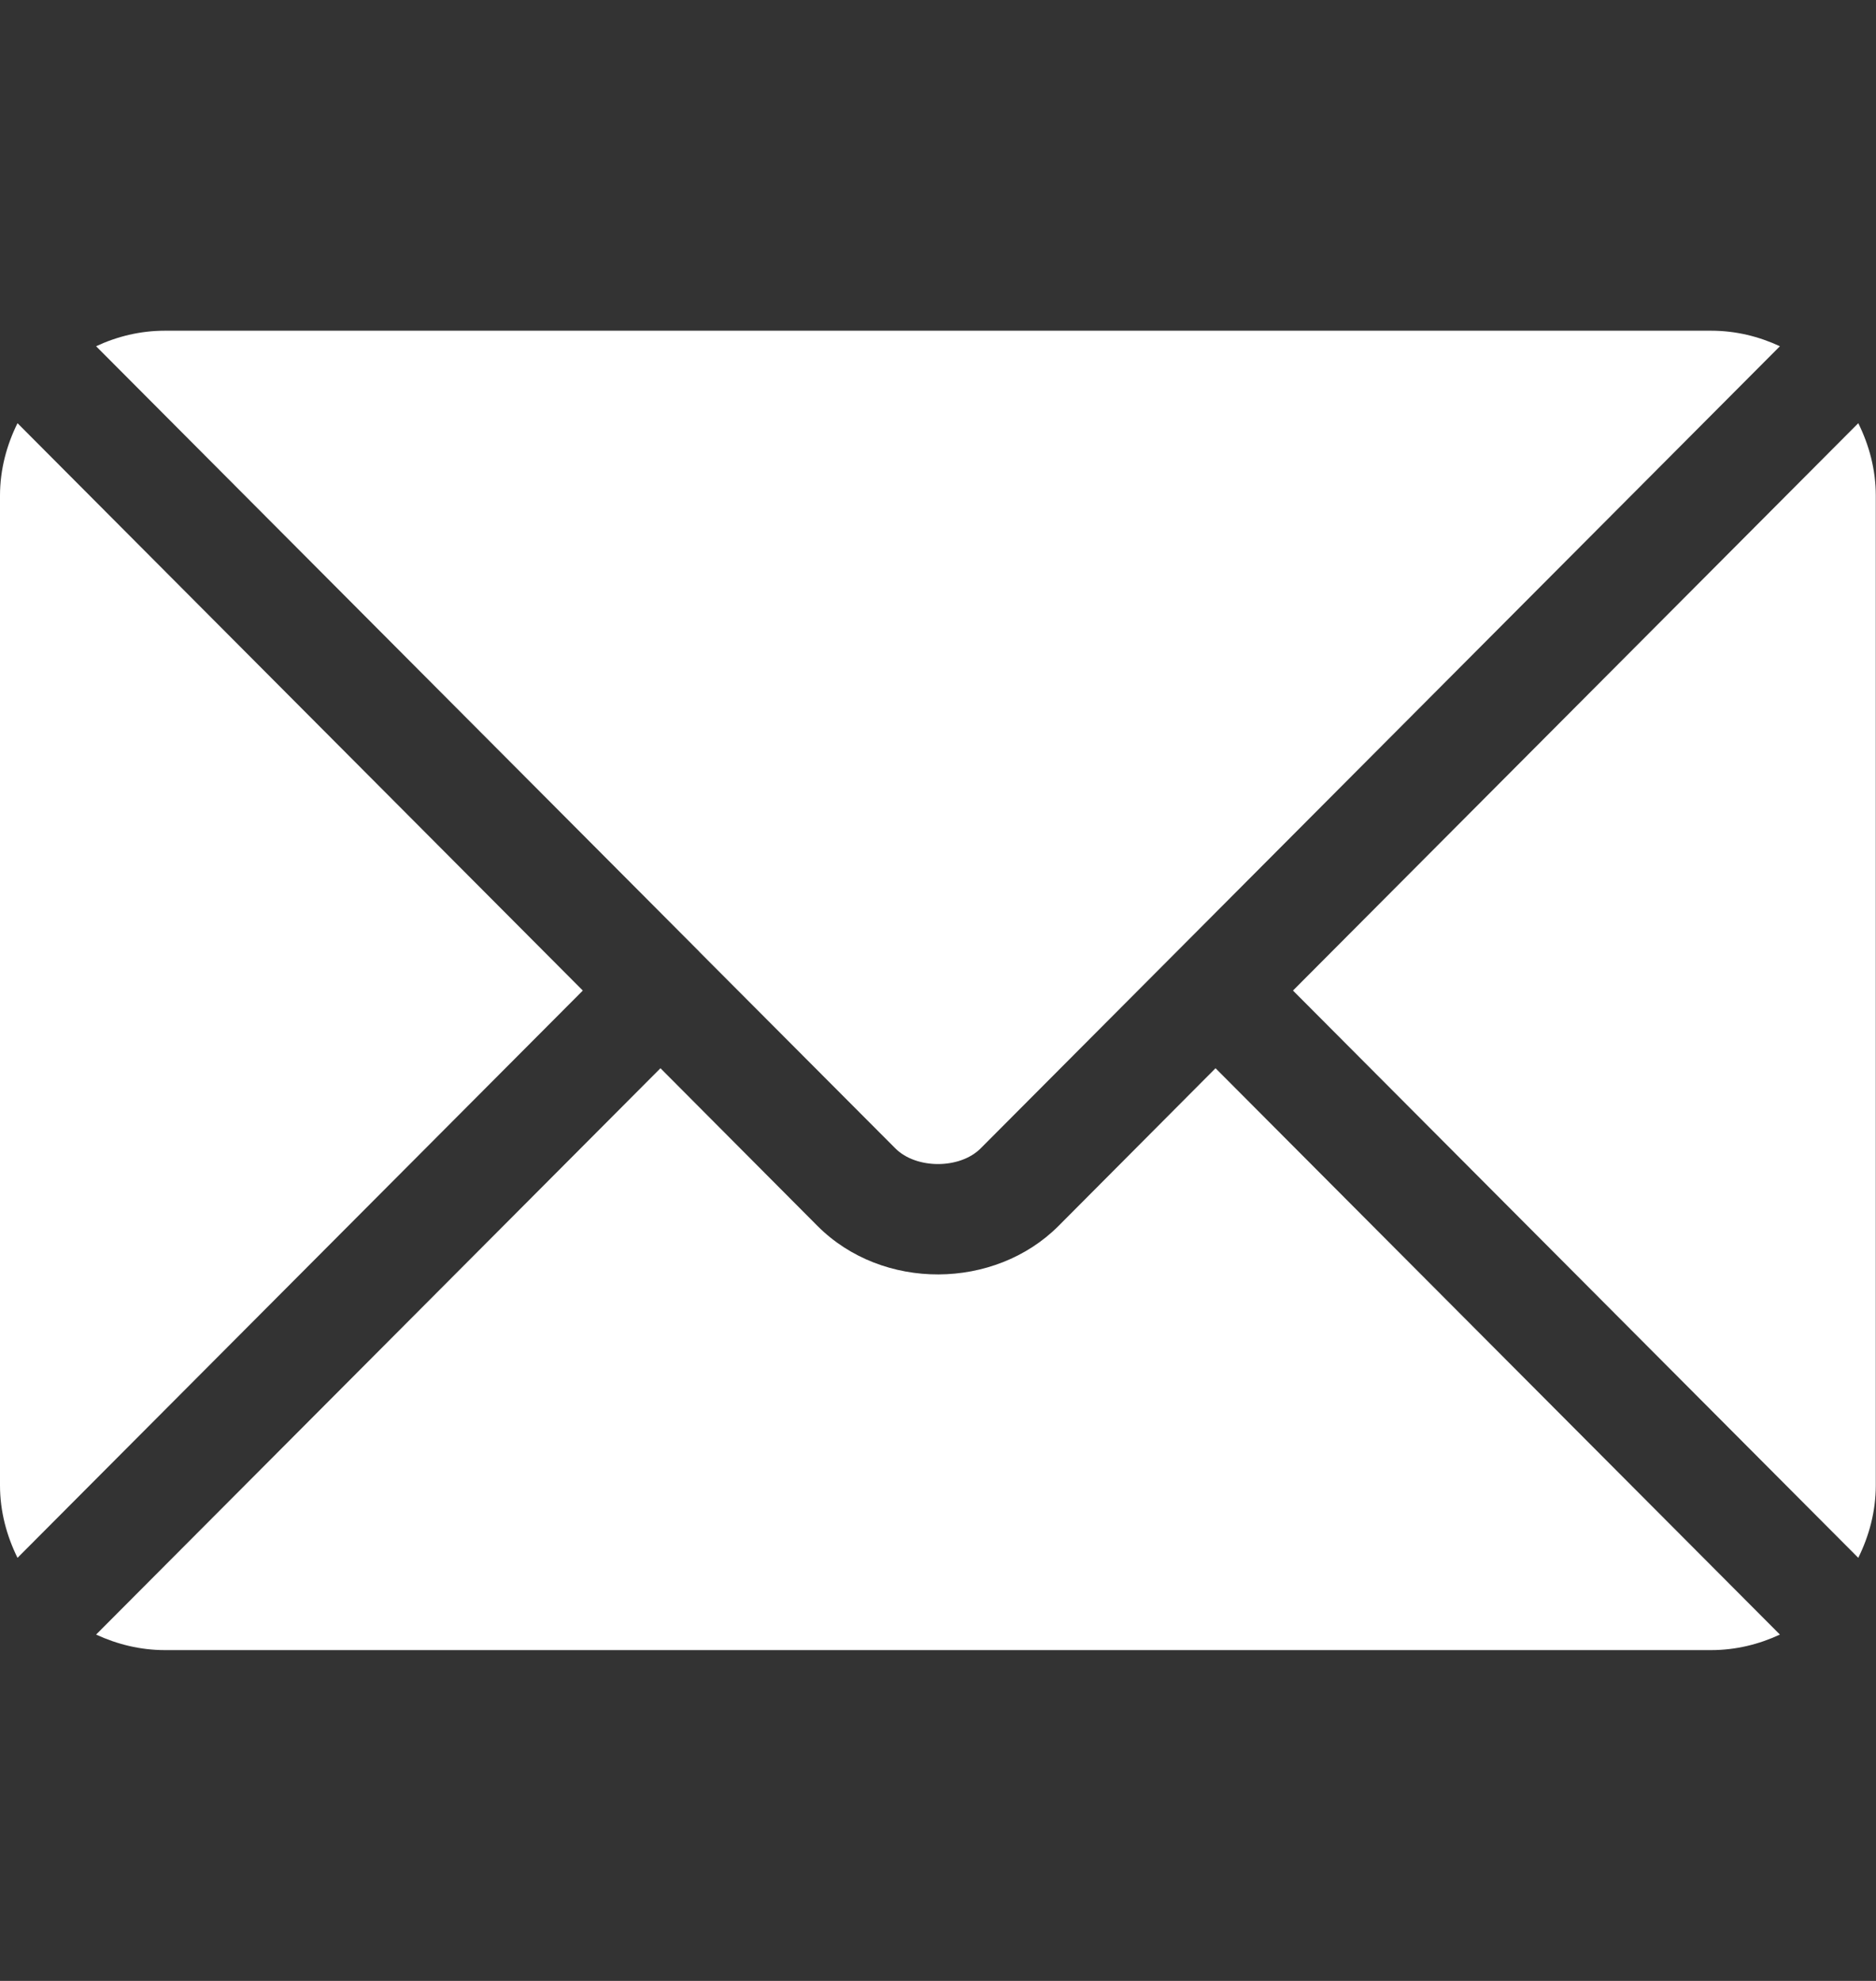
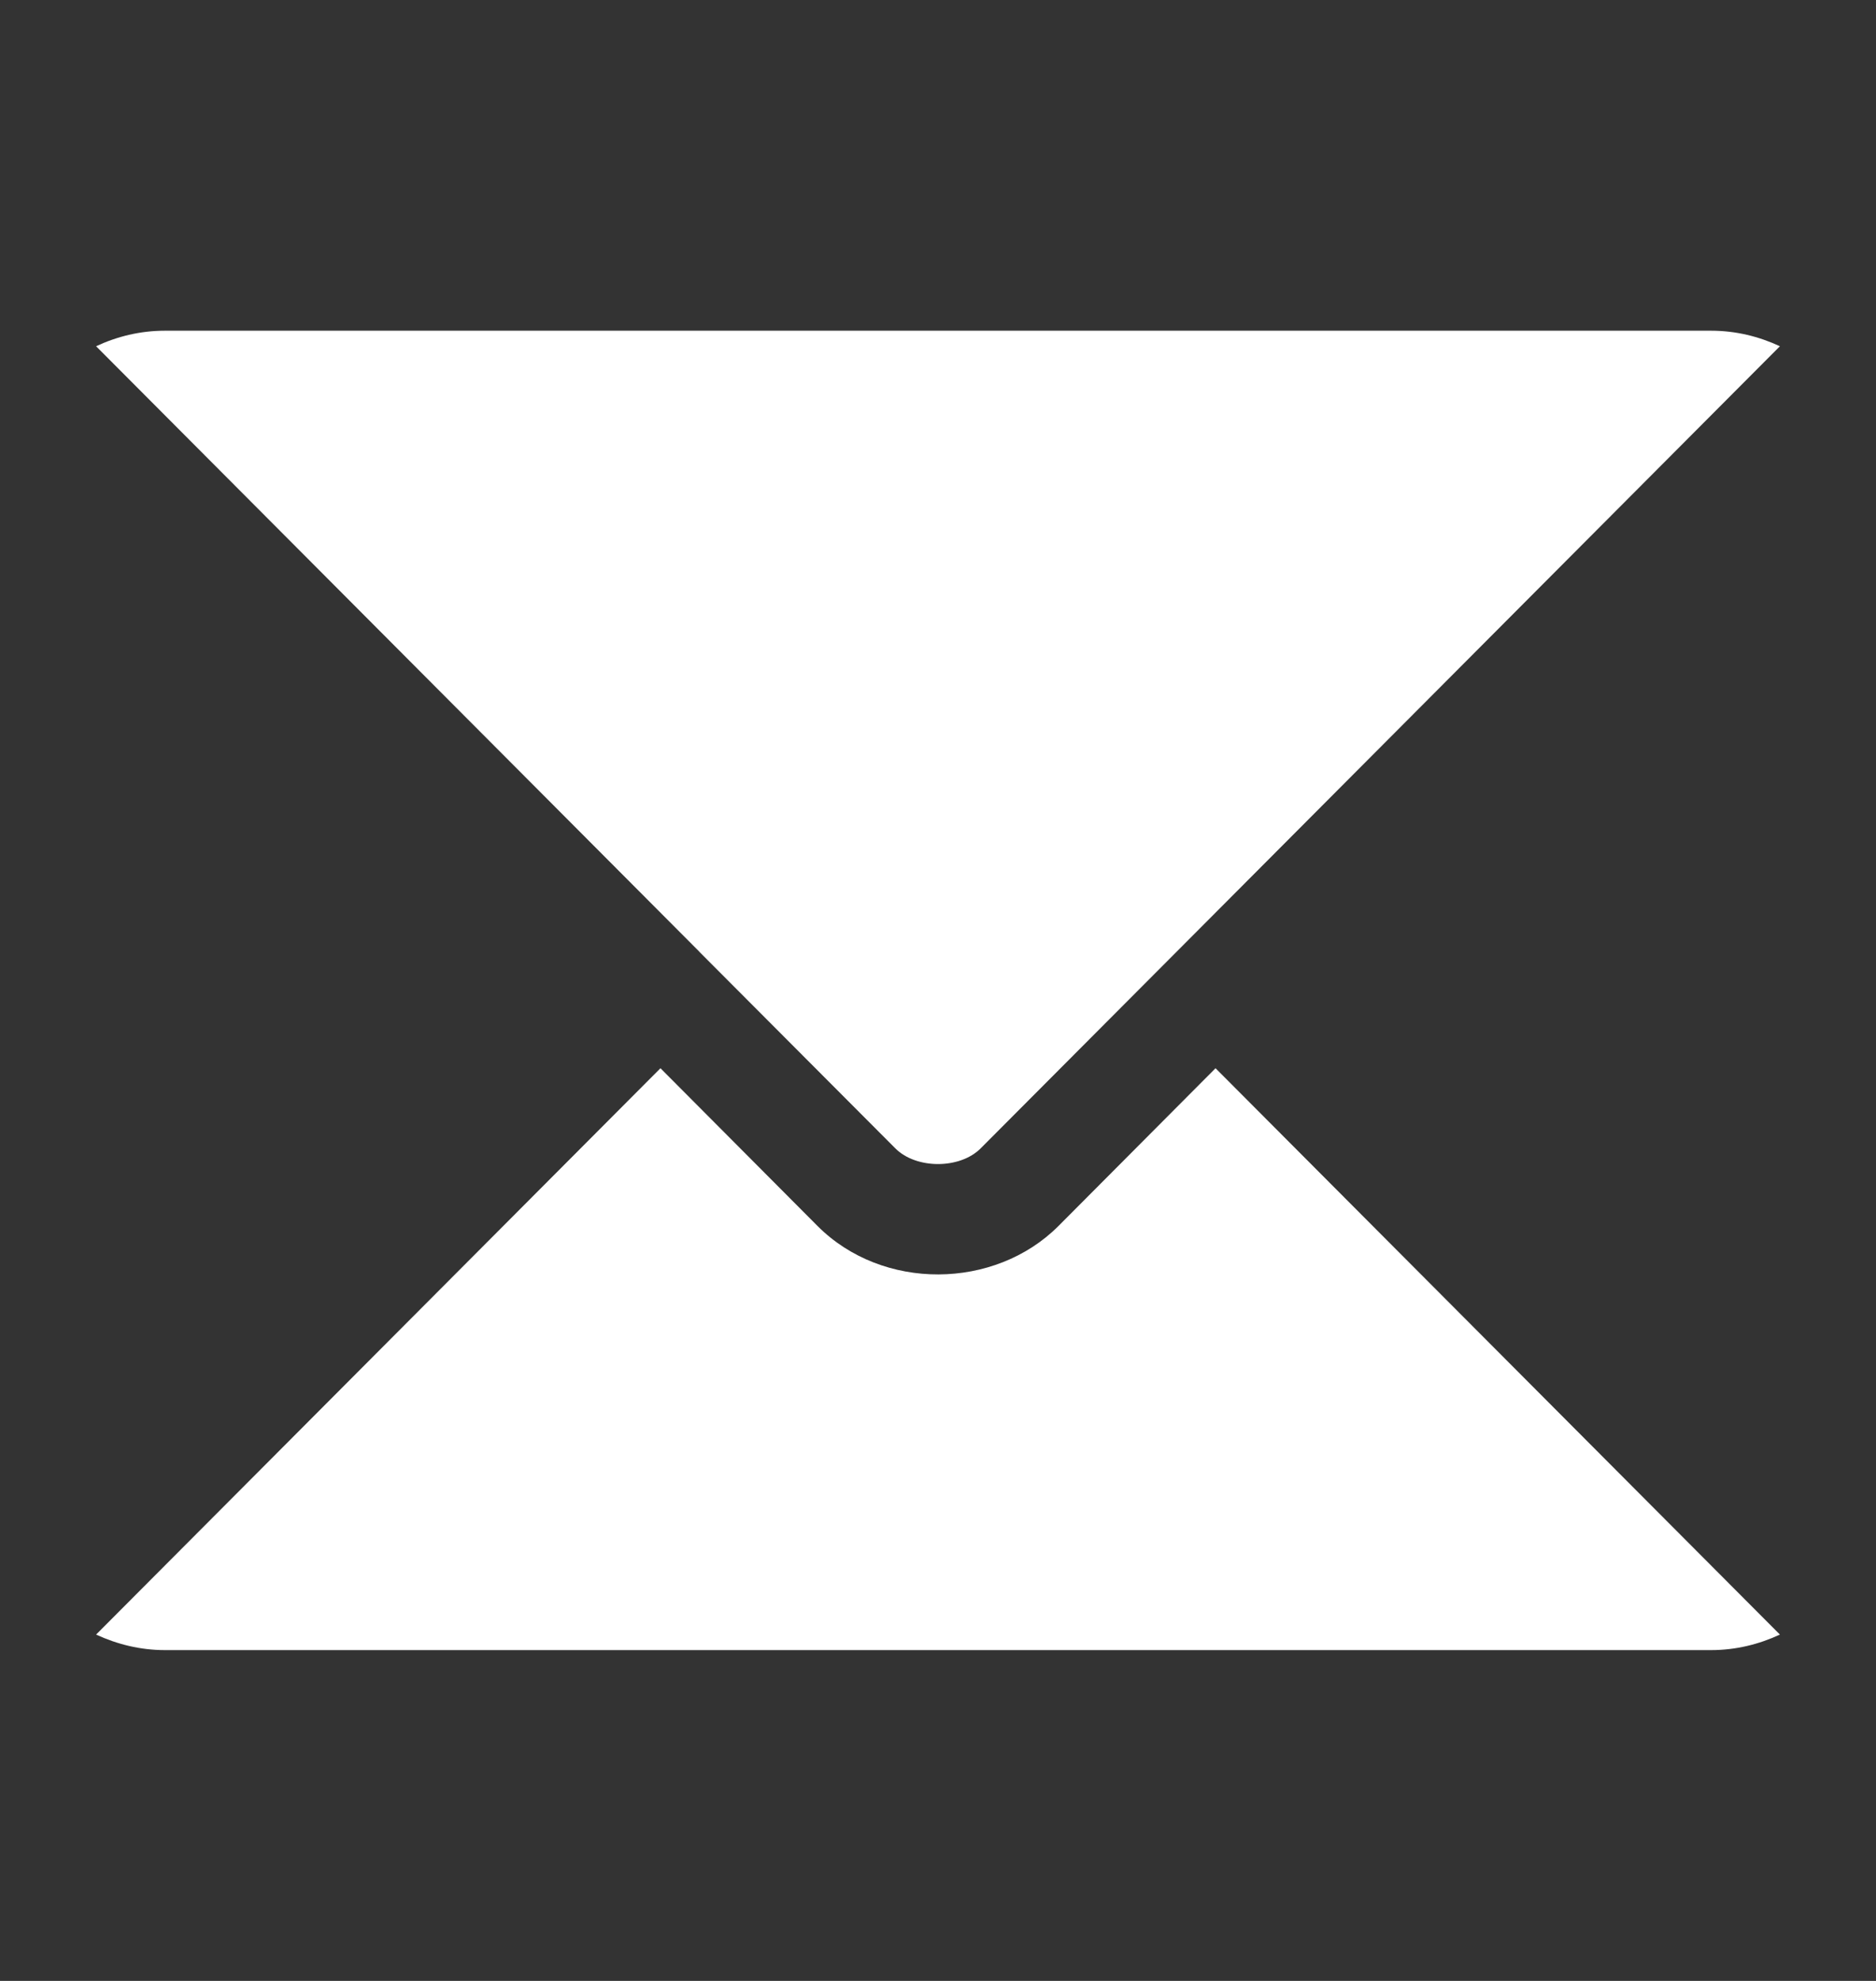
<svg xmlns="http://www.w3.org/2000/svg" width="18" height="19" viewBox="0 0 18 19" fill="none">
  <rect x="0" y="0" width="18" height="19" fill="#333333" stroke="none" />
  <g id="fi_542689">
    <g id="Group">
      <g id="Group_2">
        <path id="Vector" d="M11.663 10.246L10.156 11.759C9.544 12.372 8.469 12.385 7.844 11.759L6.337 10.246L0.922 15.678C1.123 15.771 1.346 15.827 1.582 15.827H16.418C16.654 15.827 16.876 15.772 17.078 15.678L11.663 10.246Z" fill="white" />
      </g>
    </g>
    <g id="Group_3">
      <g id="Group_4">
        <path id="Vector_2" d="M16.418 3.172H1.582C1.346 3.172 1.123 3.227 0.922 3.321L6.708 9.126C6.708 9.126 6.709 9.126 6.709 9.127C6.709 9.127 6.709 9.128 6.709 9.128L8.591 11.015C8.791 11.215 9.209 11.215 9.409 11.015L11.29 9.128C11.29 9.128 11.29 9.127 11.291 9.127C11.291 9.127 11.291 9.126 11.292 9.126L17.078 3.321C16.876 3.227 16.654 3.172 16.418 3.172Z" fill="white" />
      </g>
    </g>
    <g id="Group_5">
      <g id="Group_6">
-         <path id="Vector_3" d="M0.168 4.059C0.064 4.269 0 4.504 0 4.754V14.246C0 14.497 0.064 14.731 0.168 14.942L5.592 9.501L0.168 4.059Z" fill="white" />
-       </g>
+         </g>
    </g>
    <g id="Group_7">
      <g id="Group_8">
-         <path id="Vector_4" d="M17.83 4.059L12.406 9.501L17.83 14.942C17.934 14.731 17.998 14.497 17.998 14.246V4.754C17.998 4.504 17.934 4.269 17.83 4.059Z" fill="white" />
-       </g>
+         </g>
    </g>
  </g>
</svg>